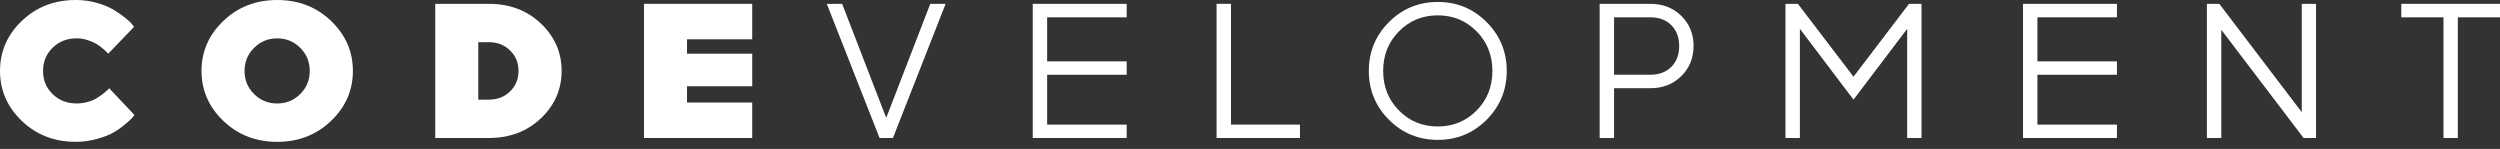
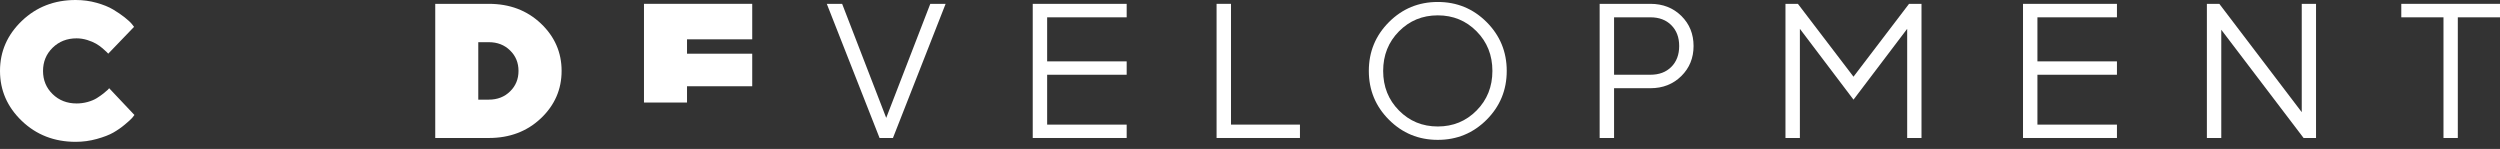
<svg xmlns="http://www.w3.org/2000/svg" width="235" height="14" viewBox="0 0 235 14" fill="none">
  <rect x="0" y="0" width="235" height="14" fill="#333333" stroke="none" />
  <path d="M4.945 4.489C4.344 5.078 4.045 5.806 4.045 6.67C4.045 7.534 4.344 8.259 4.945 8.845C5.546 9.431 6.297 9.725 7.2 9.725C7.547 9.725 7.893 9.68 8.236 9.586C8.576 9.491 8.866 9.372 9.1 9.224C9.334 9.079 9.541 8.931 9.722 8.789C9.899 8.647 10.038 8.529 10.139 8.434L10.26 8.292L12.636 10.808C12.589 10.879 12.518 10.97 12.421 11.086C12.323 11.198 12.101 11.402 11.755 11.693C11.412 11.982 11.041 12.24 10.654 12.462C10.263 12.684 9.745 12.885 9.1 13.062C8.455 13.243 7.792 13.332 7.114 13.332C5.108 13.332 3.421 12.678 2.051 11.367C0.684 10.056 0 8.49 0 6.664C0 4.841 0.684 3.276 2.051 1.965C3.421 0.654 5.108 0 7.114 0C7.798 0 8.455 0.089 9.082 0.264C9.71 0.441 10.23 0.651 10.639 0.897C11.05 1.142 11.412 1.391 11.722 1.636C12.033 1.882 12.261 2.092 12.405 2.27L12.601 2.524L10.174 5.046C10.139 5.013 10.088 4.963 10.03 4.895C9.967 4.827 9.837 4.708 9.642 4.543C9.446 4.374 9.239 4.229 9.02 4.102C8.804 3.977 8.529 3.862 8.201 3.758C7.869 3.658 7.534 3.604 7.2 3.604C6.297 3.604 5.546 3.9 4.945 4.489Z" fill="white" />
-   <path d="M31.117 1.966C32.488 3.274 33.172 4.843 33.172 6.666C33.172 8.489 32.488 10.057 31.117 11.365C29.747 12.676 28.061 13.333 26.057 13.333C24.051 13.333 22.364 12.676 20.997 11.365C19.627 10.057 18.943 8.489 18.943 6.666C18.943 4.843 19.627 3.274 20.997 1.966C22.364 0.655 24.051 0.001 26.057 0.001C28.061 0.001 29.747 0.655 31.117 1.966ZM23.882 4.499C23.284 5.094 22.988 5.816 22.988 6.672C22.988 7.524 23.284 8.246 23.882 8.838C24.477 9.43 25.199 9.726 26.051 9.726C26.906 9.726 27.628 9.43 28.224 8.838C28.818 8.246 29.117 7.524 29.117 6.672C29.117 5.816 28.818 5.094 28.224 4.499C27.628 3.902 26.906 3.606 26.051 3.606C25.199 3.606 24.477 3.902 23.882 4.499Z" fill="white" />
  <path d="M40.913 0.361H45.952C47.909 0.361 49.539 0.976 50.841 2.208C52.14 3.439 52.791 4.925 52.791 6.664C52.791 8.407 52.14 9.893 50.841 11.124C49.539 12.355 47.909 12.971 45.952 12.971H40.913V0.361ZM45.952 3.966H44.958V9.366H45.952C46.754 9.366 47.42 9.109 47.947 8.591C48.477 8.076 48.74 7.434 48.74 6.664C48.74 5.898 48.477 5.256 47.947 4.741C47.42 4.223 46.754 3.966 45.952 3.966Z" fill="white" />
-   <path d="M64.58 9.638H70.709V12.97H60.534V0.36H70.709V3.696H64.58V5.048H70.709V8.108H64.58V9.638Z" fill="white" />
+   <path d="M64.58 9.638H70.709H60.534V0.36H70.709V3.696H64.58V5.048H70.709V8.108H64.58V9.638Z" fill="white" />
  <path d="M82.679 12.971L77.719 0.361H79.161L83.304 11.08L87.447 0.361H88.888L83.937 12.971H82.679Z" fill="white" />
  <path d="M98.432 11.714H105.907V12.971H97.077V0.362H105.907V1.628H98.432V5.769H105.907V7.026H98.432V11.714Z" fill="white" />
  <path d="M122.195 12.971H114.358V0.361H115.714V11.713H122.195V12.971Z" fill="white" />
  <path d="M139.742 2.076C141.002 3.337 141.633 4.867 141.633 6.666C141.633 8.465 141.002 9.995 139.742 11.256C138.481 12.517 136.951 13.147 135.152 13.147C133.352 13.147 131.822 12.517 130.562 11.256C129.301 9.995 128.67 8.465 128.67 6.666C128.67 4.867 129.301 3.337 130.562 2.076C131.822 0.815 133.352 0.185 135.152 0.185C136.951 0.185 138.481 0.815 139.742 2.076ZM131.503 2.946C130.511 3.949 130.017 5.189 130.017 6.666C130.017 8.143 130.511 9.383 131.503 10.386C132.494 11.389 133.71 11.889 135.152 11.889C136.593 11.889 137.809 11.389 138.801 10.386C139.792 9.383 140.286 8.143 140.286 6.666C140.286 5.189 139.792 3.949 138.801 2.946C137.809 1.943 136.593 1.443 135.152 1.443C133.71 1.443 132.494 1.943 131.503 2.946Z" fill="white" />
  <path d="M150.367 0.361H155.144C156.31 0.361 157.277 0.74 158.044 1.494C158.813 2.252 159.195 3.196 159.195 4.324C159.195 5.451 158.81 6.395 158.041 7.153C157.268 7.913 156.304 8.292 155.144 8.292H151.722V12.971H150.367V0.361ZM155.144 1.628H151.722V7.025H155.144C155.957 7.025 156.612 6.78 157.103 6.289C157.597 5.794 157.843 5.14 157.843 4.326C157.843 3.513 157.597 2.859 157.103 2.367C156.612 1.873 155.957 1.628 155.144 1.628Z" fill="white" />
  <path d="M179.275 2.709L174.229 9.367L169.189 2.709V12.972H167.834V0.362H169.003L174.229 7.21L179.449 0.362H180.621V12.972H179.275V2.709Z" fill="white" />
  <path d="M191.518 11.714H198.993V12.971H190.163V0.362H198.993V1.628H191.518V5.769H198.993V7.026H191.518V11.714Z" fill="white" />
  <path d="M216.364 0.361H217.707V12.971H216.538L208.8 2.797V12.971H207.447V0.361H208.616L216.364 10.544V0.361Z" fill="white" />
  <path d="M225.722 0.361H235V1.628H231.034V12.971H229.688V1.628H225.722V0.361Z" fill="white" />
</svg>